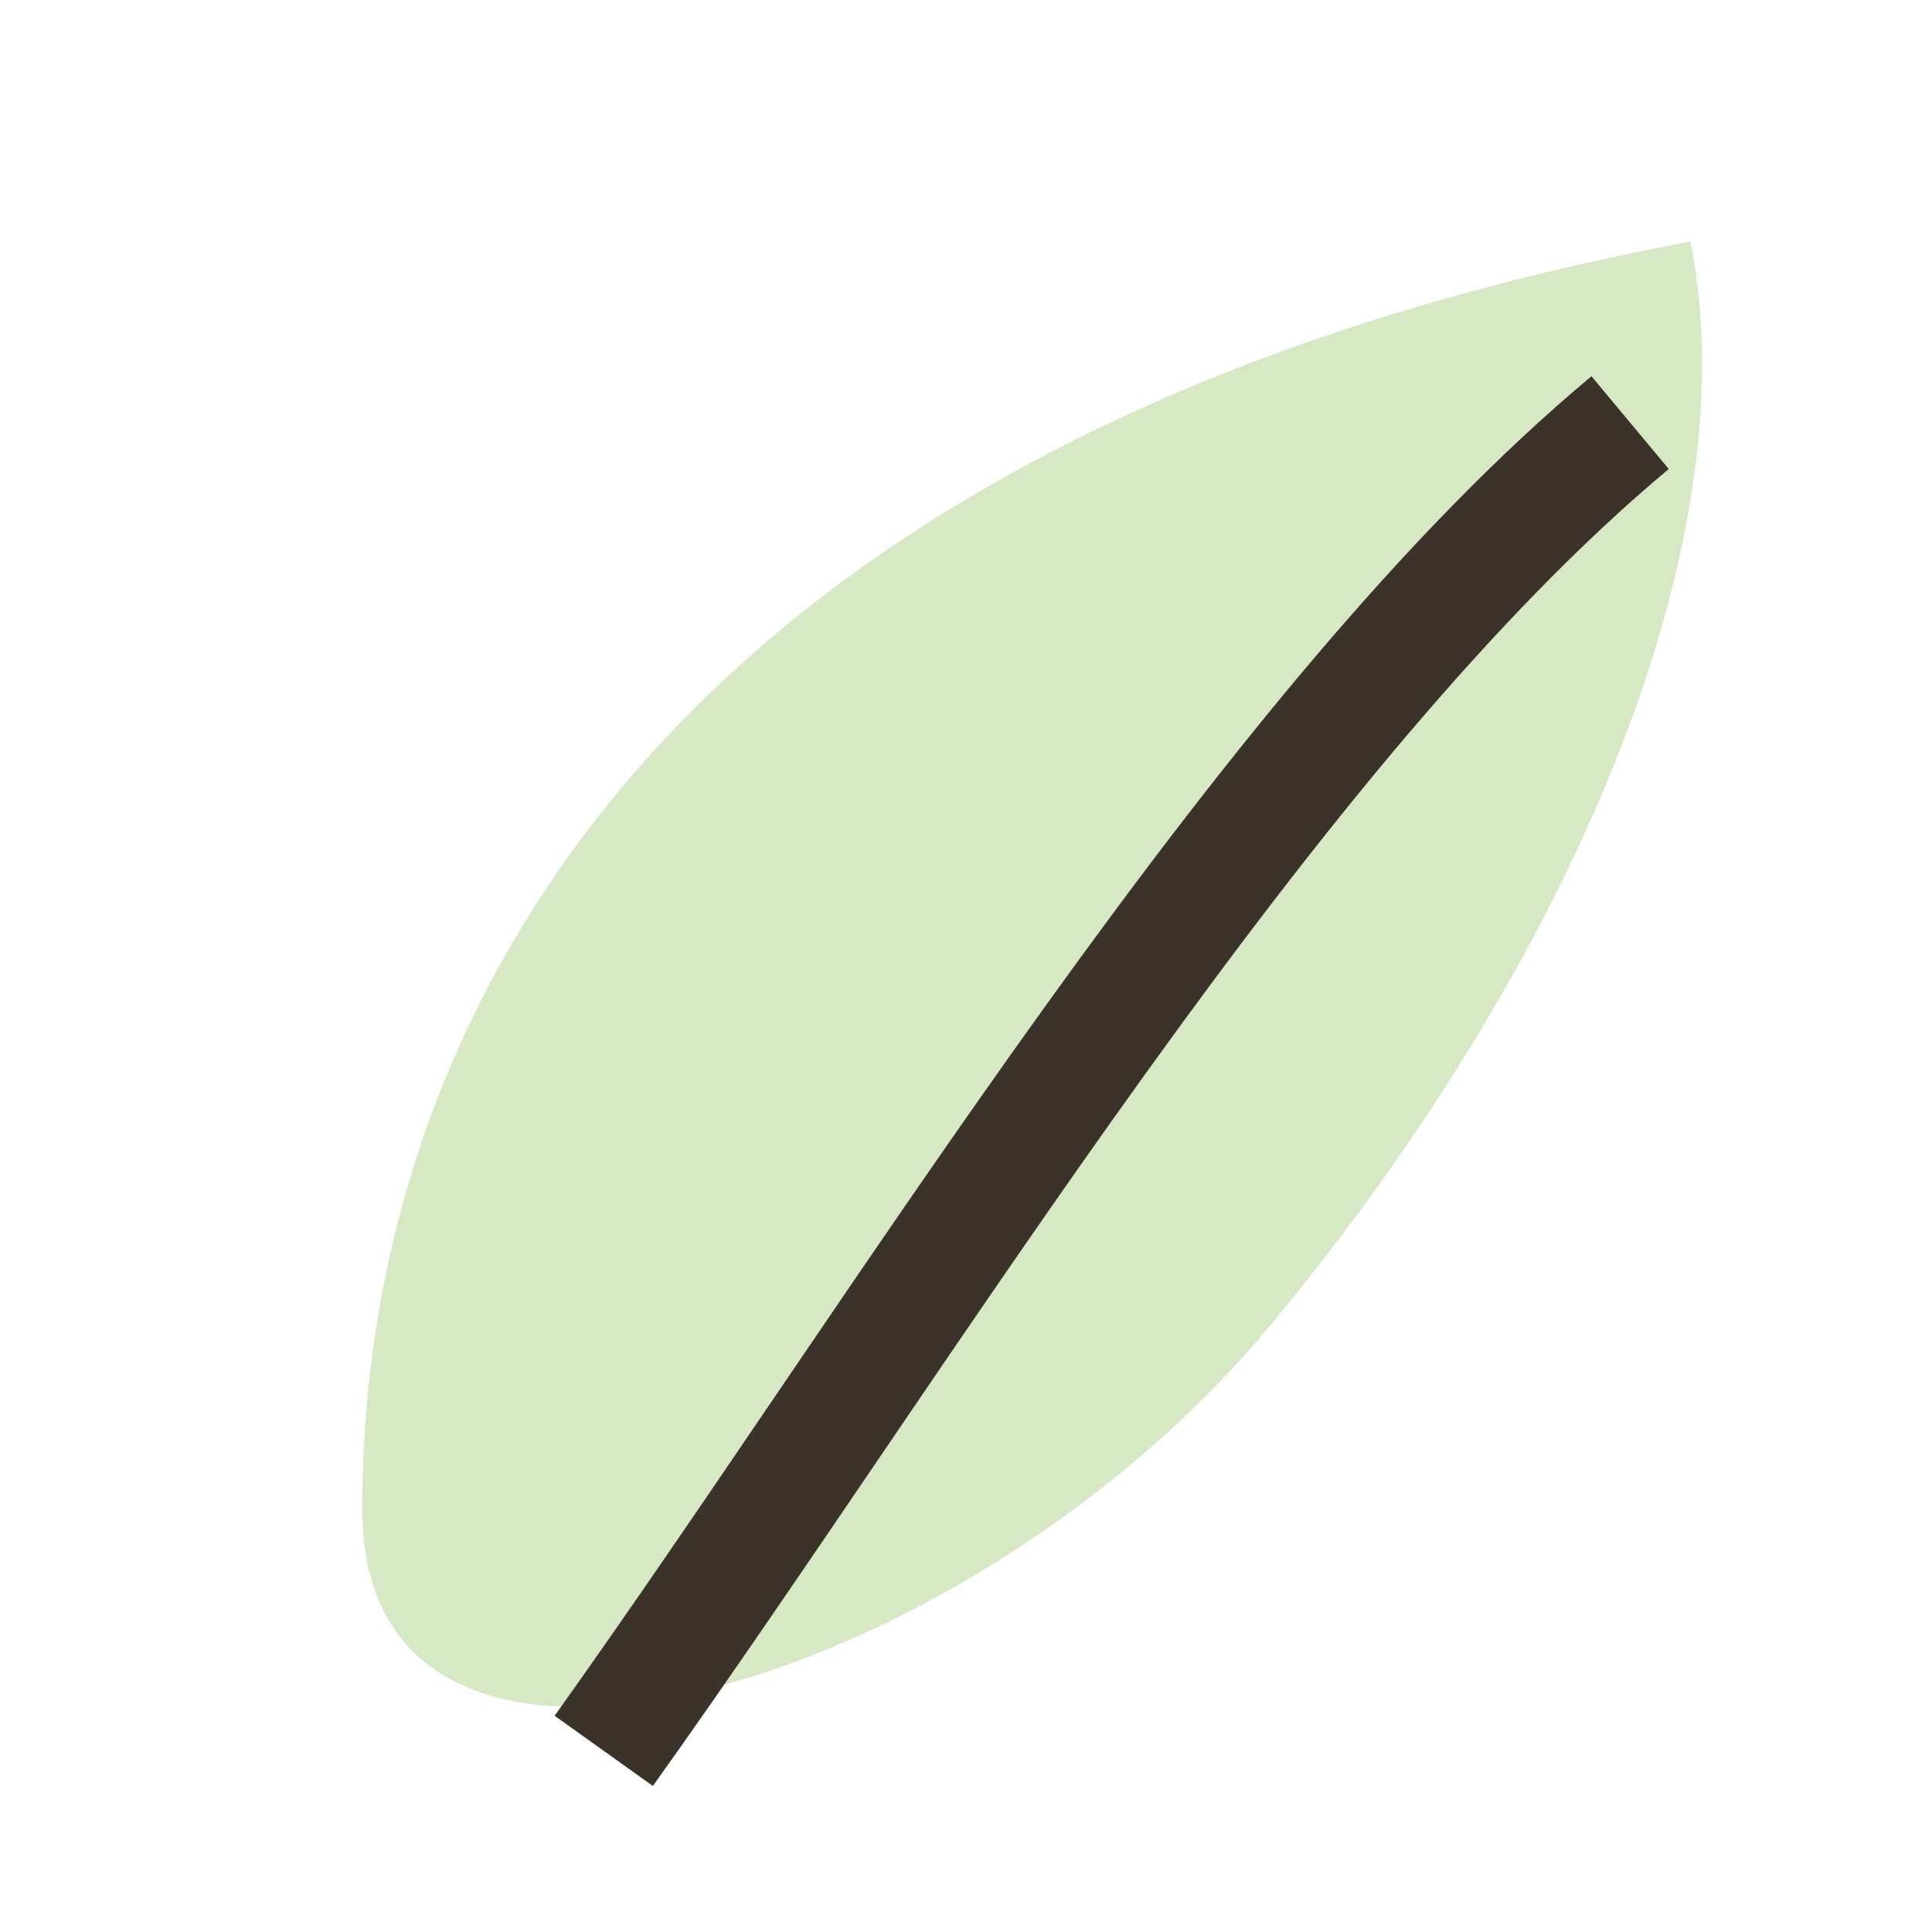
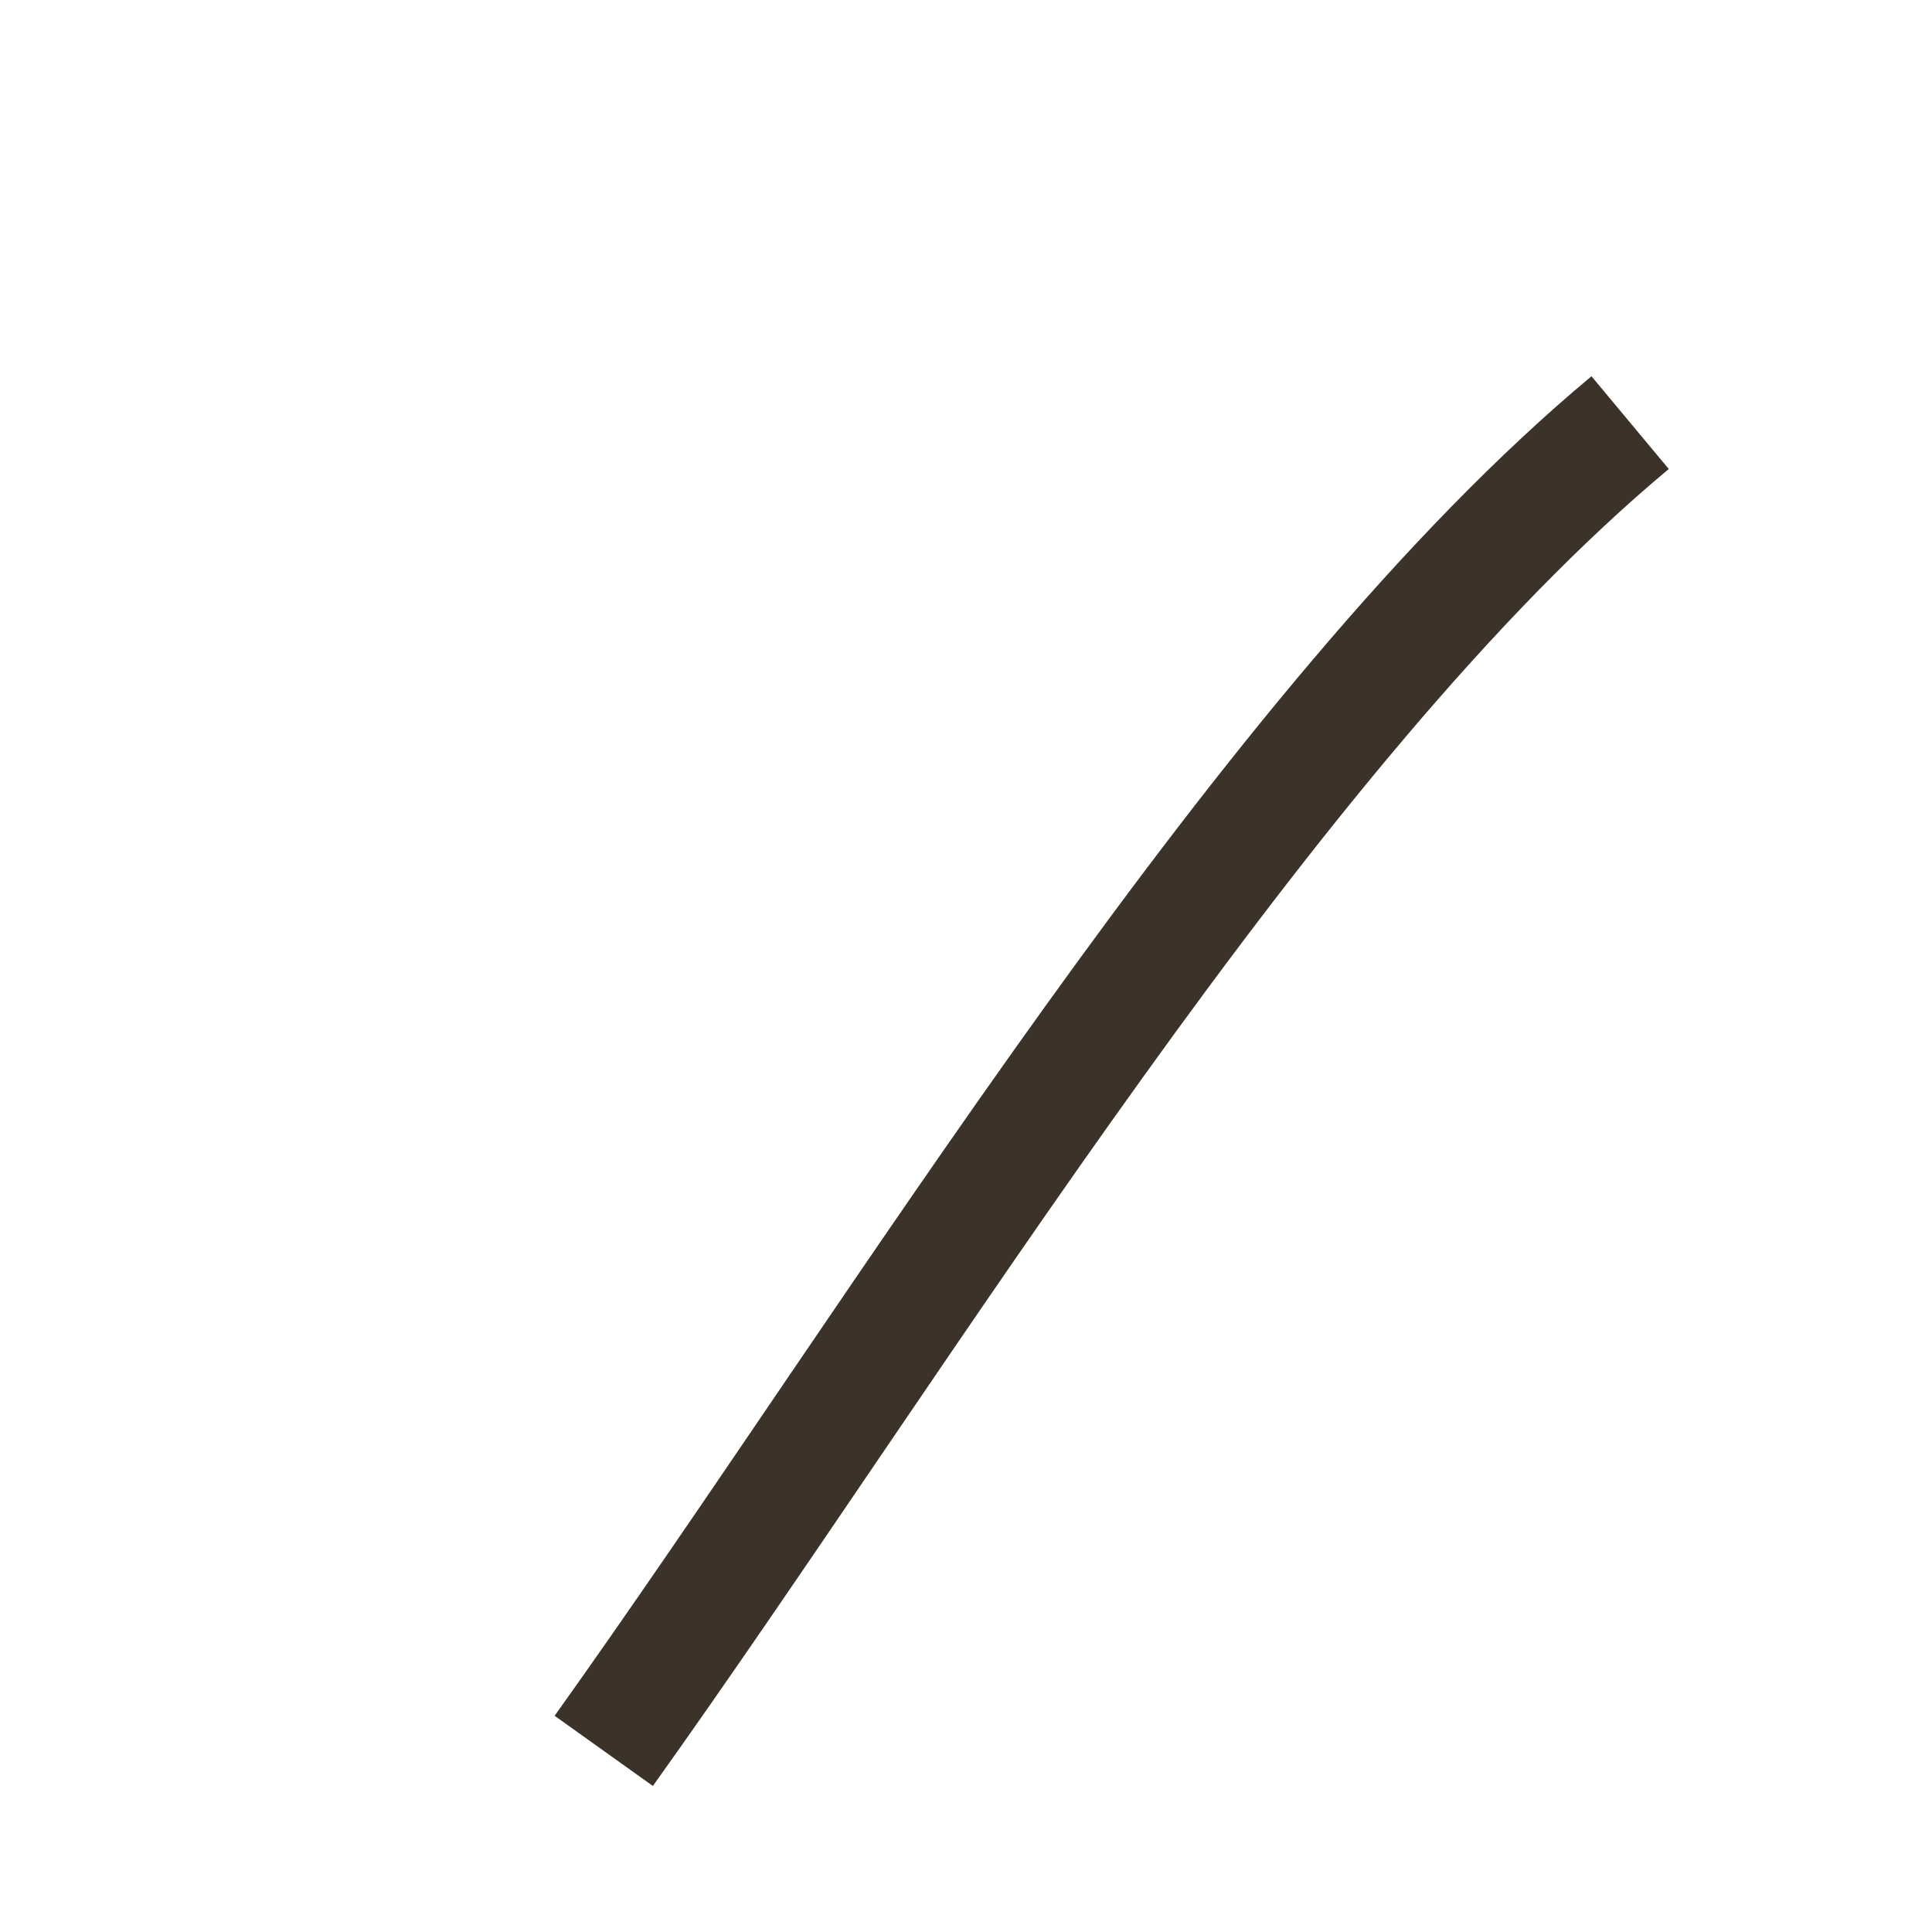
<svg xmlns="http://www.w3.org/2000/svg" width="32" height="32" viewBox="0 0 32 32">
-   <path d="M28 4C12 7 6 16 6 25c0 6 10 3 15-3s8-13 7-18z" fill="#D7E9C4" />
  <path d="M10 29C15 22 21 12 27 7" stroke="#3B3329" stroke-width="2" fill="none" />
</svg>